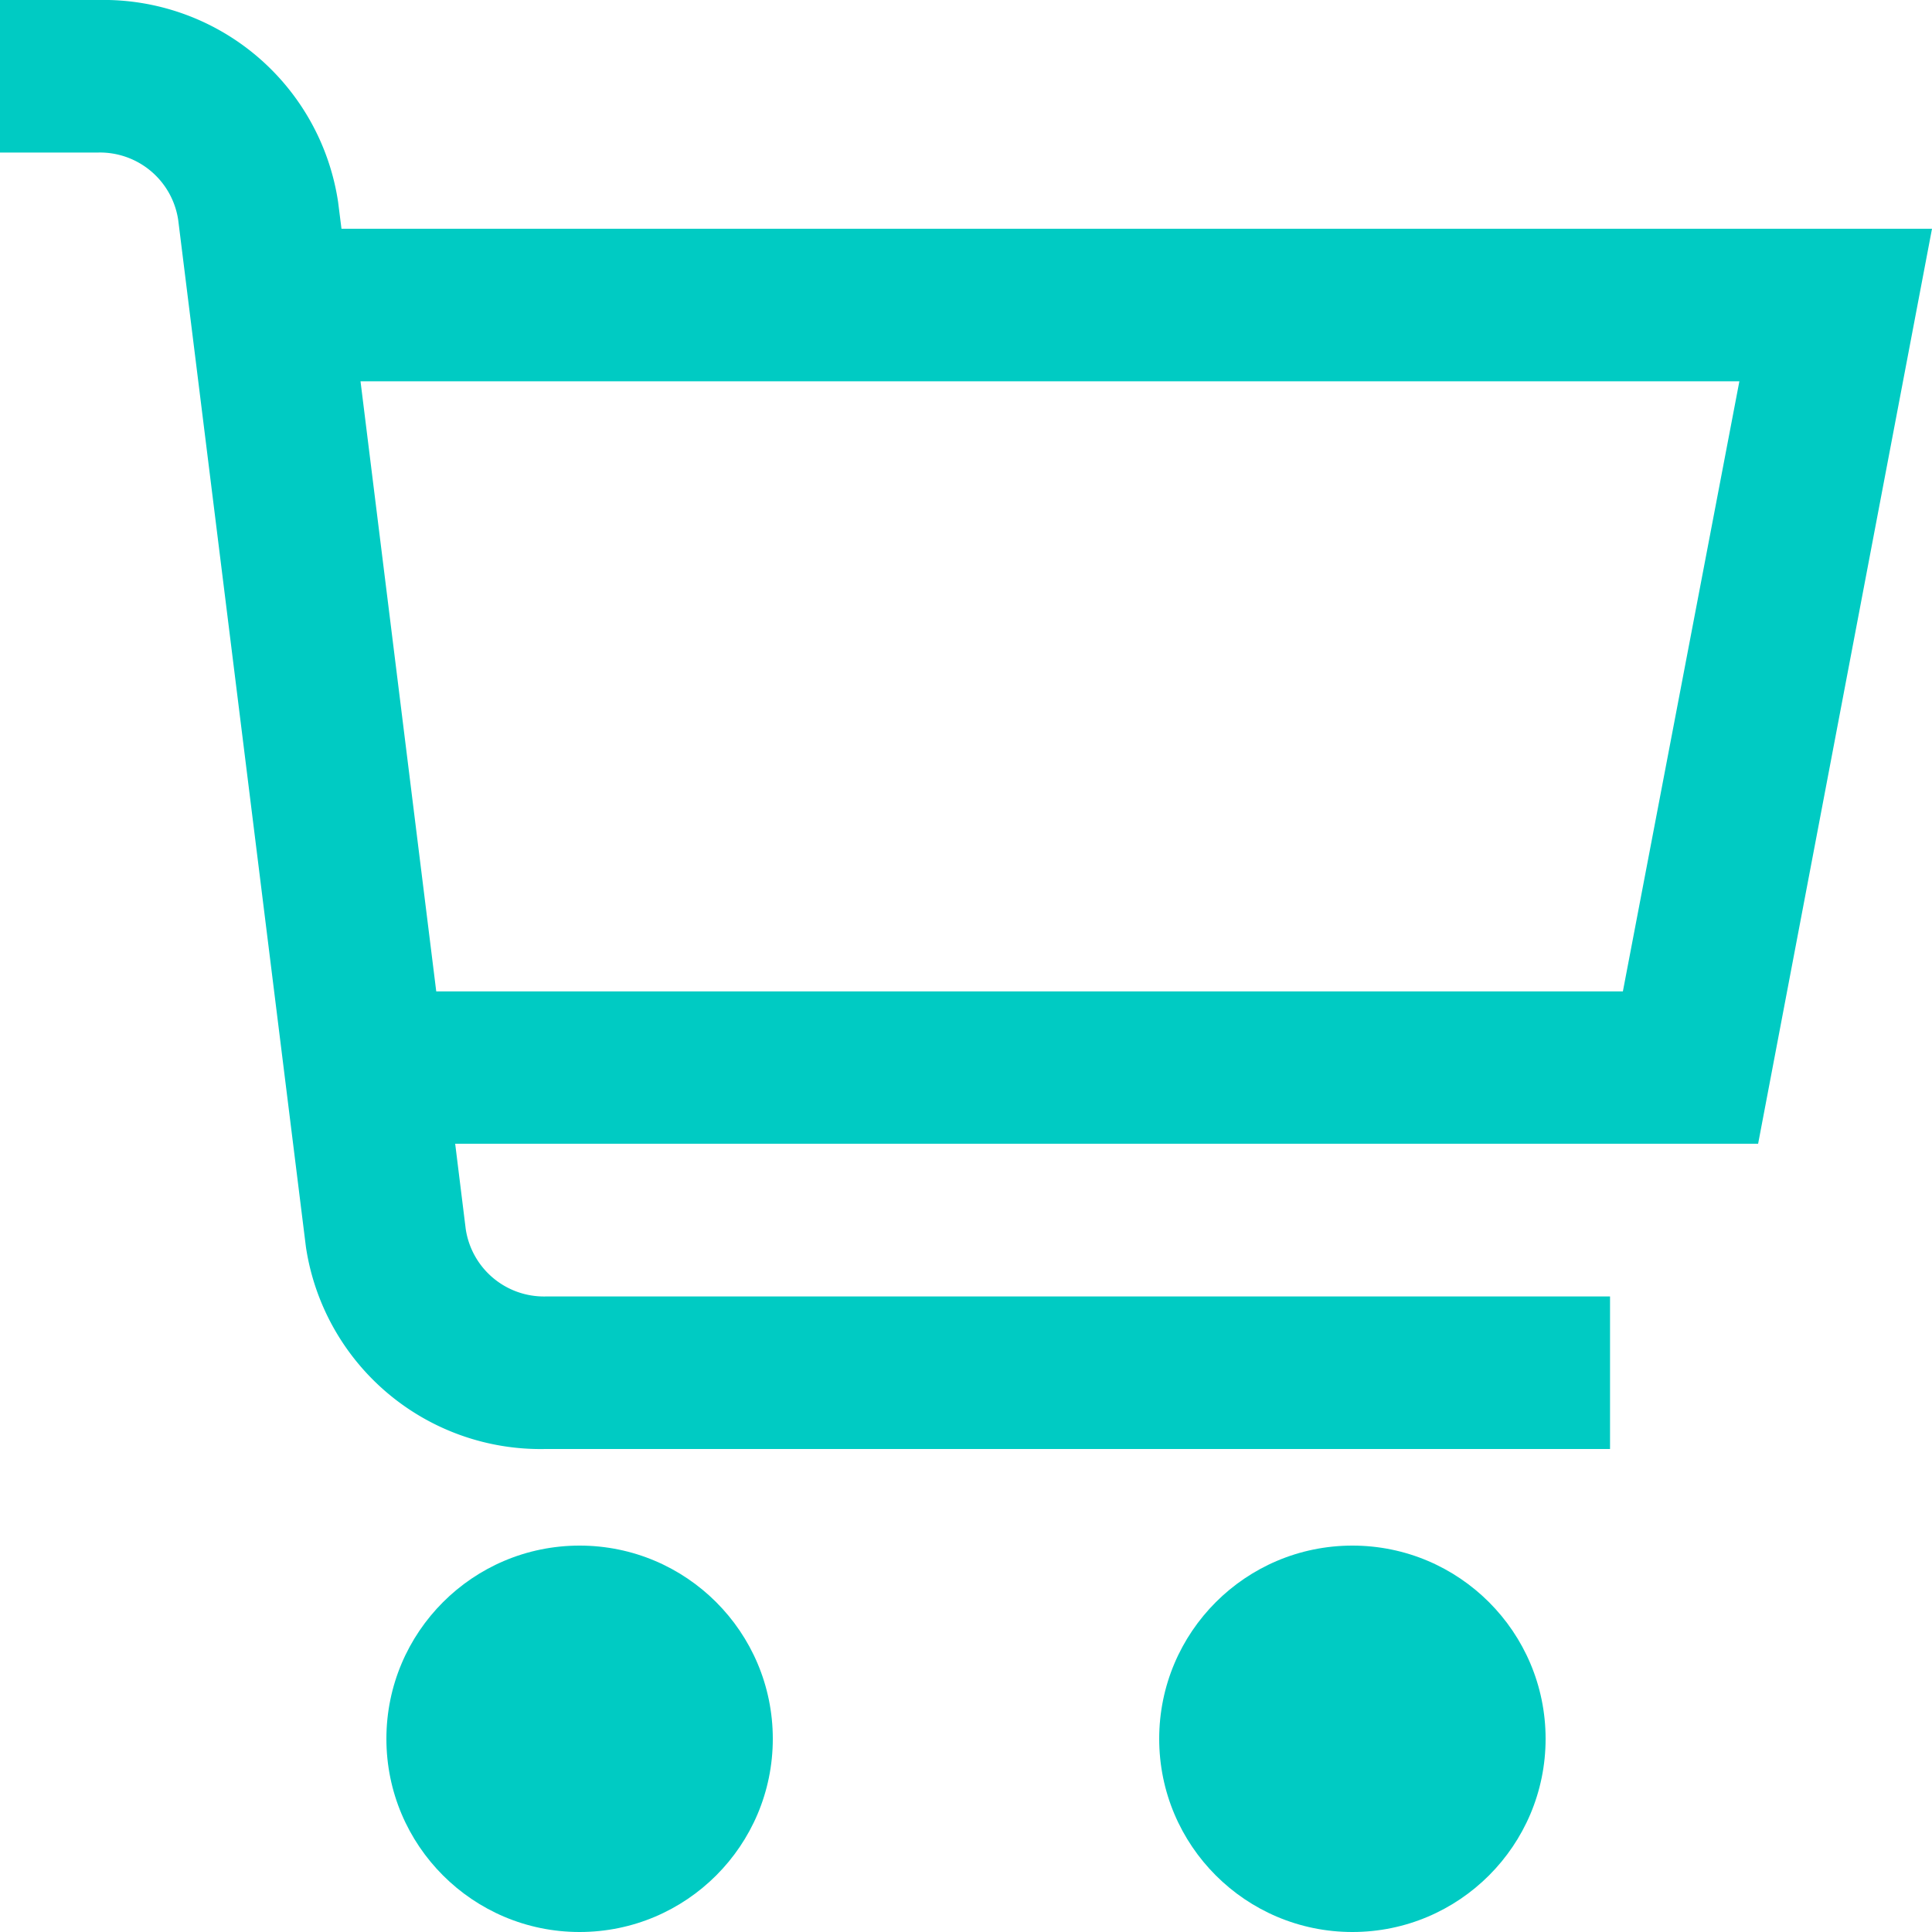
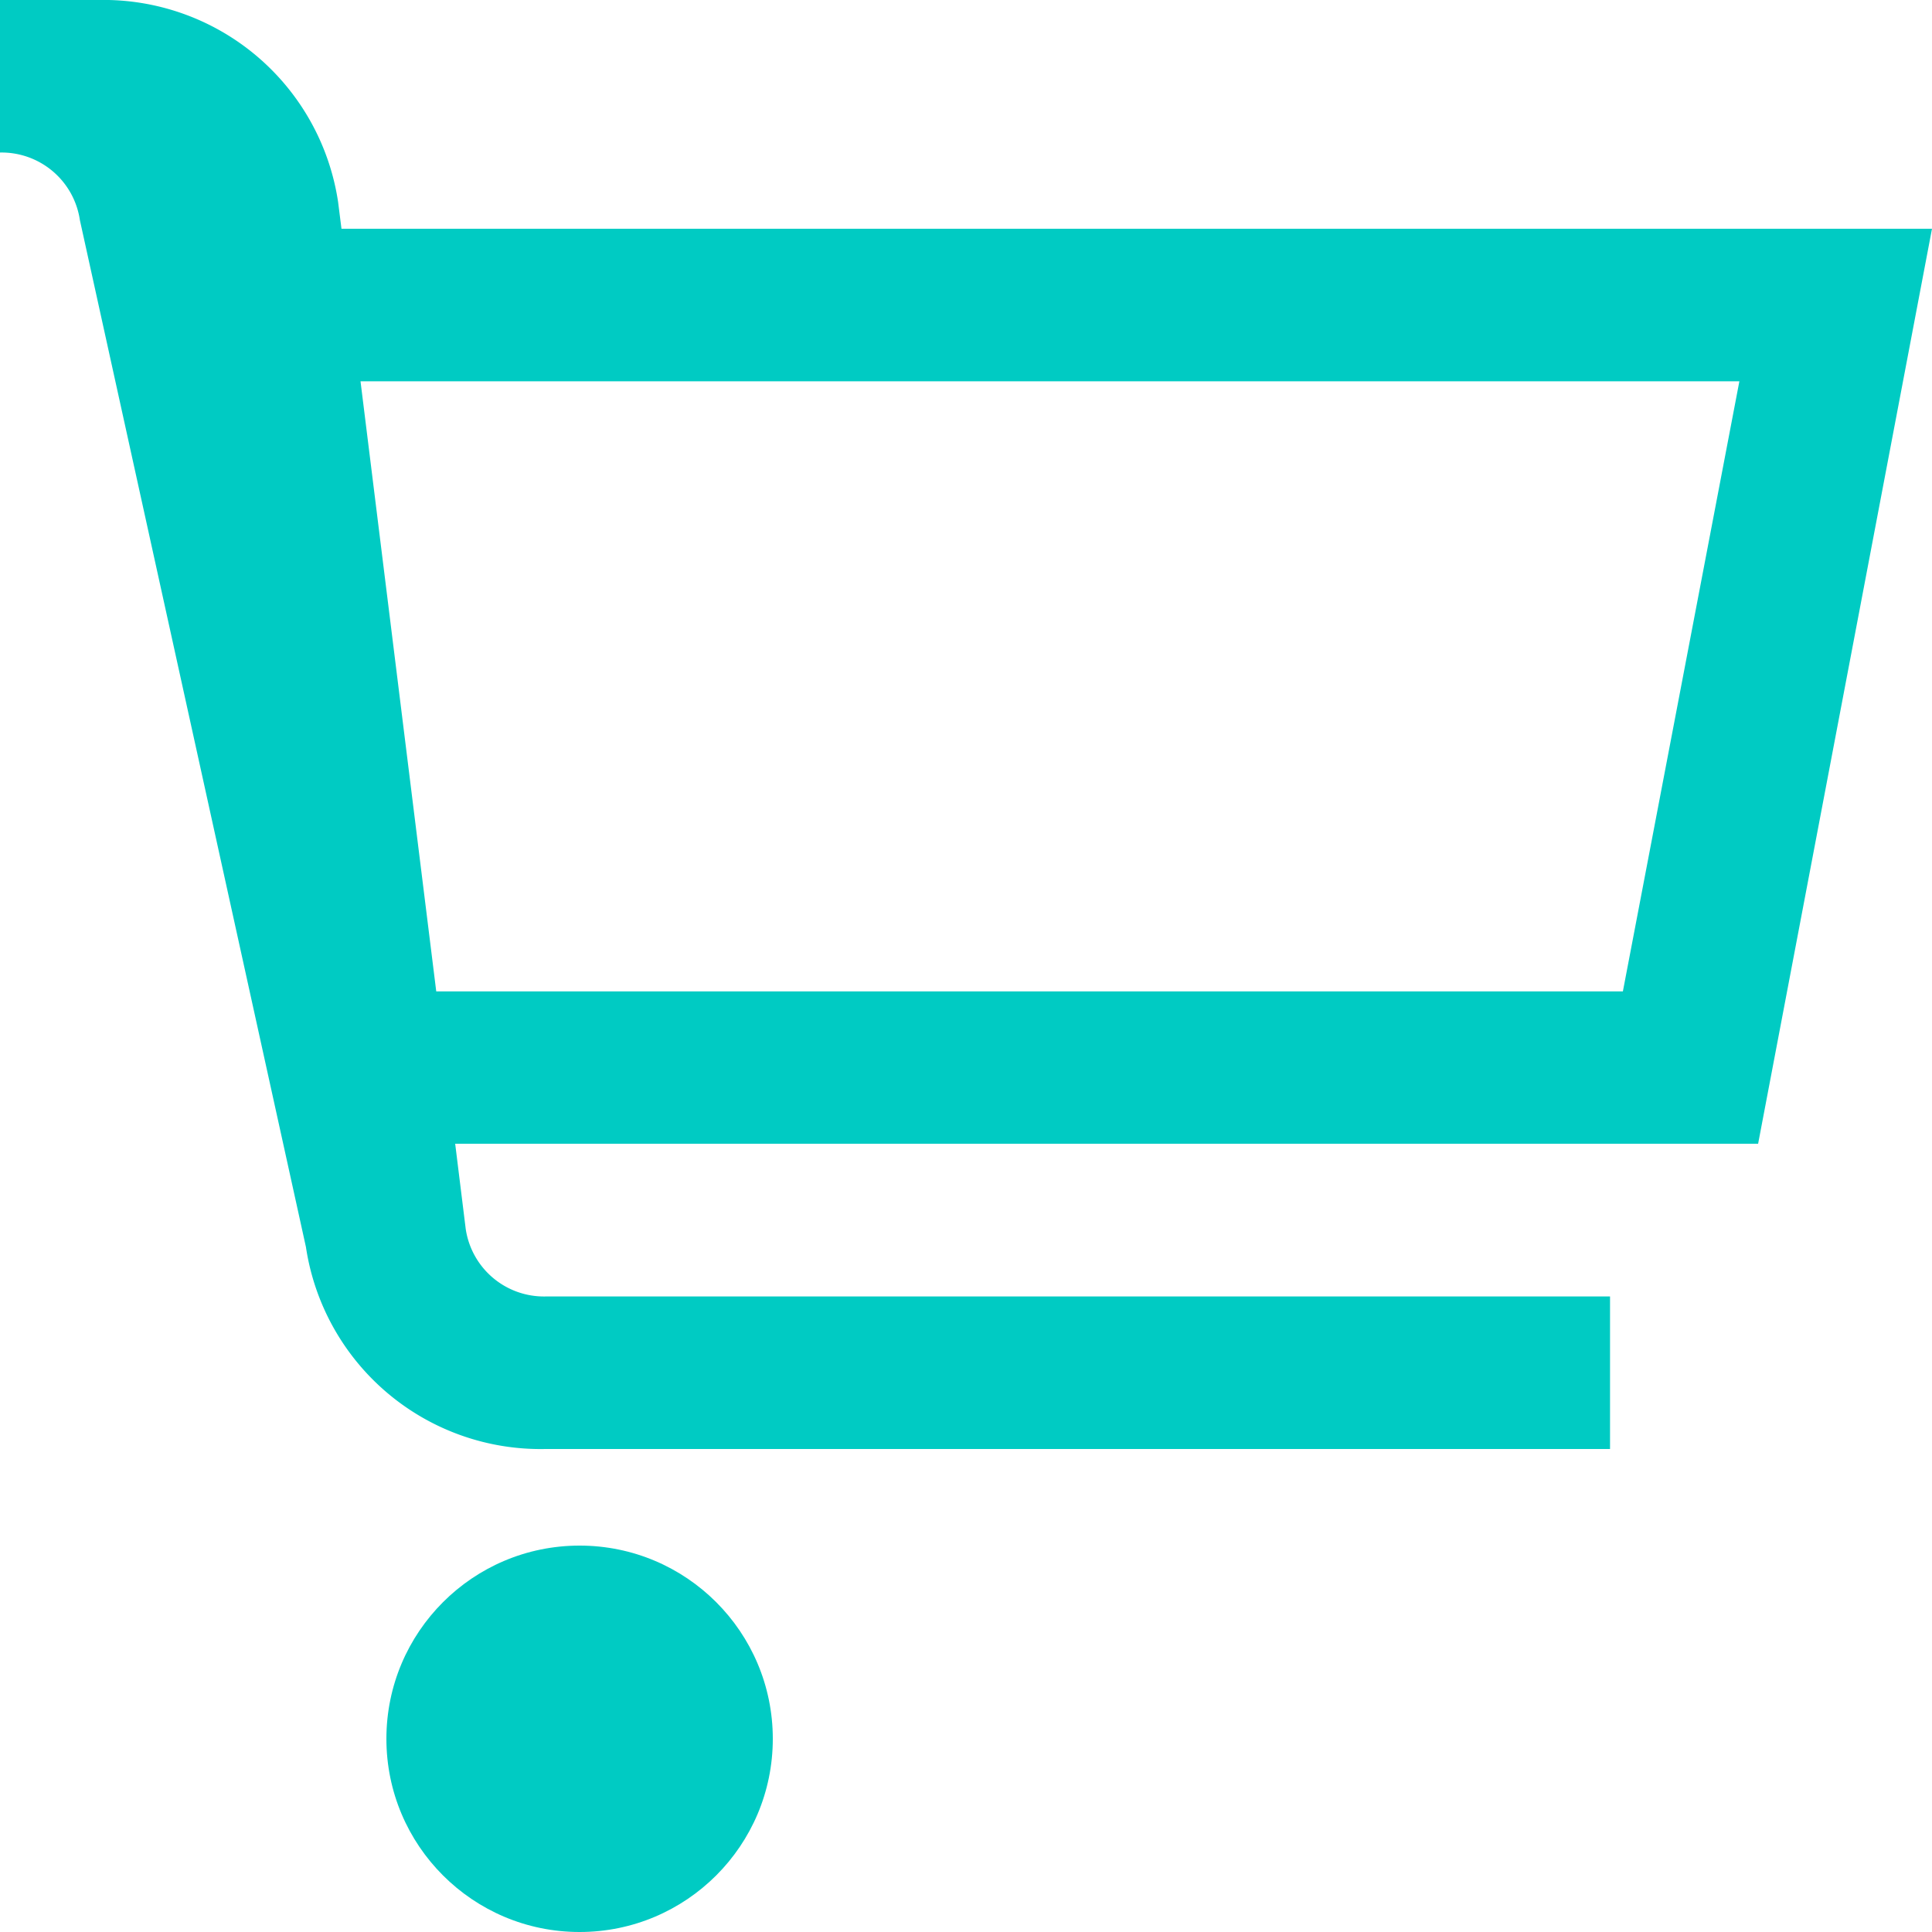
<svg xmlns="http://www.w3.org/2000/svg" id="_01_align_center" data-name="01 align center" width="20" height="20" viewBox="0 0 20 20">
-   <path id="Trazado_12" data-name="Trazado 12" d="M20,2.368H3.535L3.5,2.091A2.456,2.456,0,0,0,1.018,0H0V1.579H1.018a.819.819,0,0,1,.827.7L3.167,12.909A2.456,2.456,0,0,0,5.648,15H16.667V13.421H5.648a.819.819,0,0,1-.827-.7l-.109-.881H18.2Zm-3.2,7.895H4.516L3.732,3.947H18.006Z" fill="#00cbc3" />
+   <path id="Trazado_12" data-name="Trazado 12" d="M20,2.368H3.535L3.5,2.091A2.456,2.456,0,0,0,1.018,0H0V1.579a.819.819,0,0,1,.827.7L3.167,12.909A2.456,2.456,0,0,0,5.648,15H16.667V13.421H5.648a.819.819,0,0,1-.827-.7l-.109-.881H18.2Zm-3.2,7.895H4.516L3.732,3.947H18.006Z" fill="#00cbc3" />
  <circle id="Elipse_1" data-name="Elipse 1" cx="2" cy="2" r="2" transform="translate(4 16)" fill="#00cbc3" />
-   <circle id="Elipse_2" data-name="Elipse 2" cx="2" cy="2" r="2" transform="translate(12 16)" fill="#00cbc3" />
</svg>